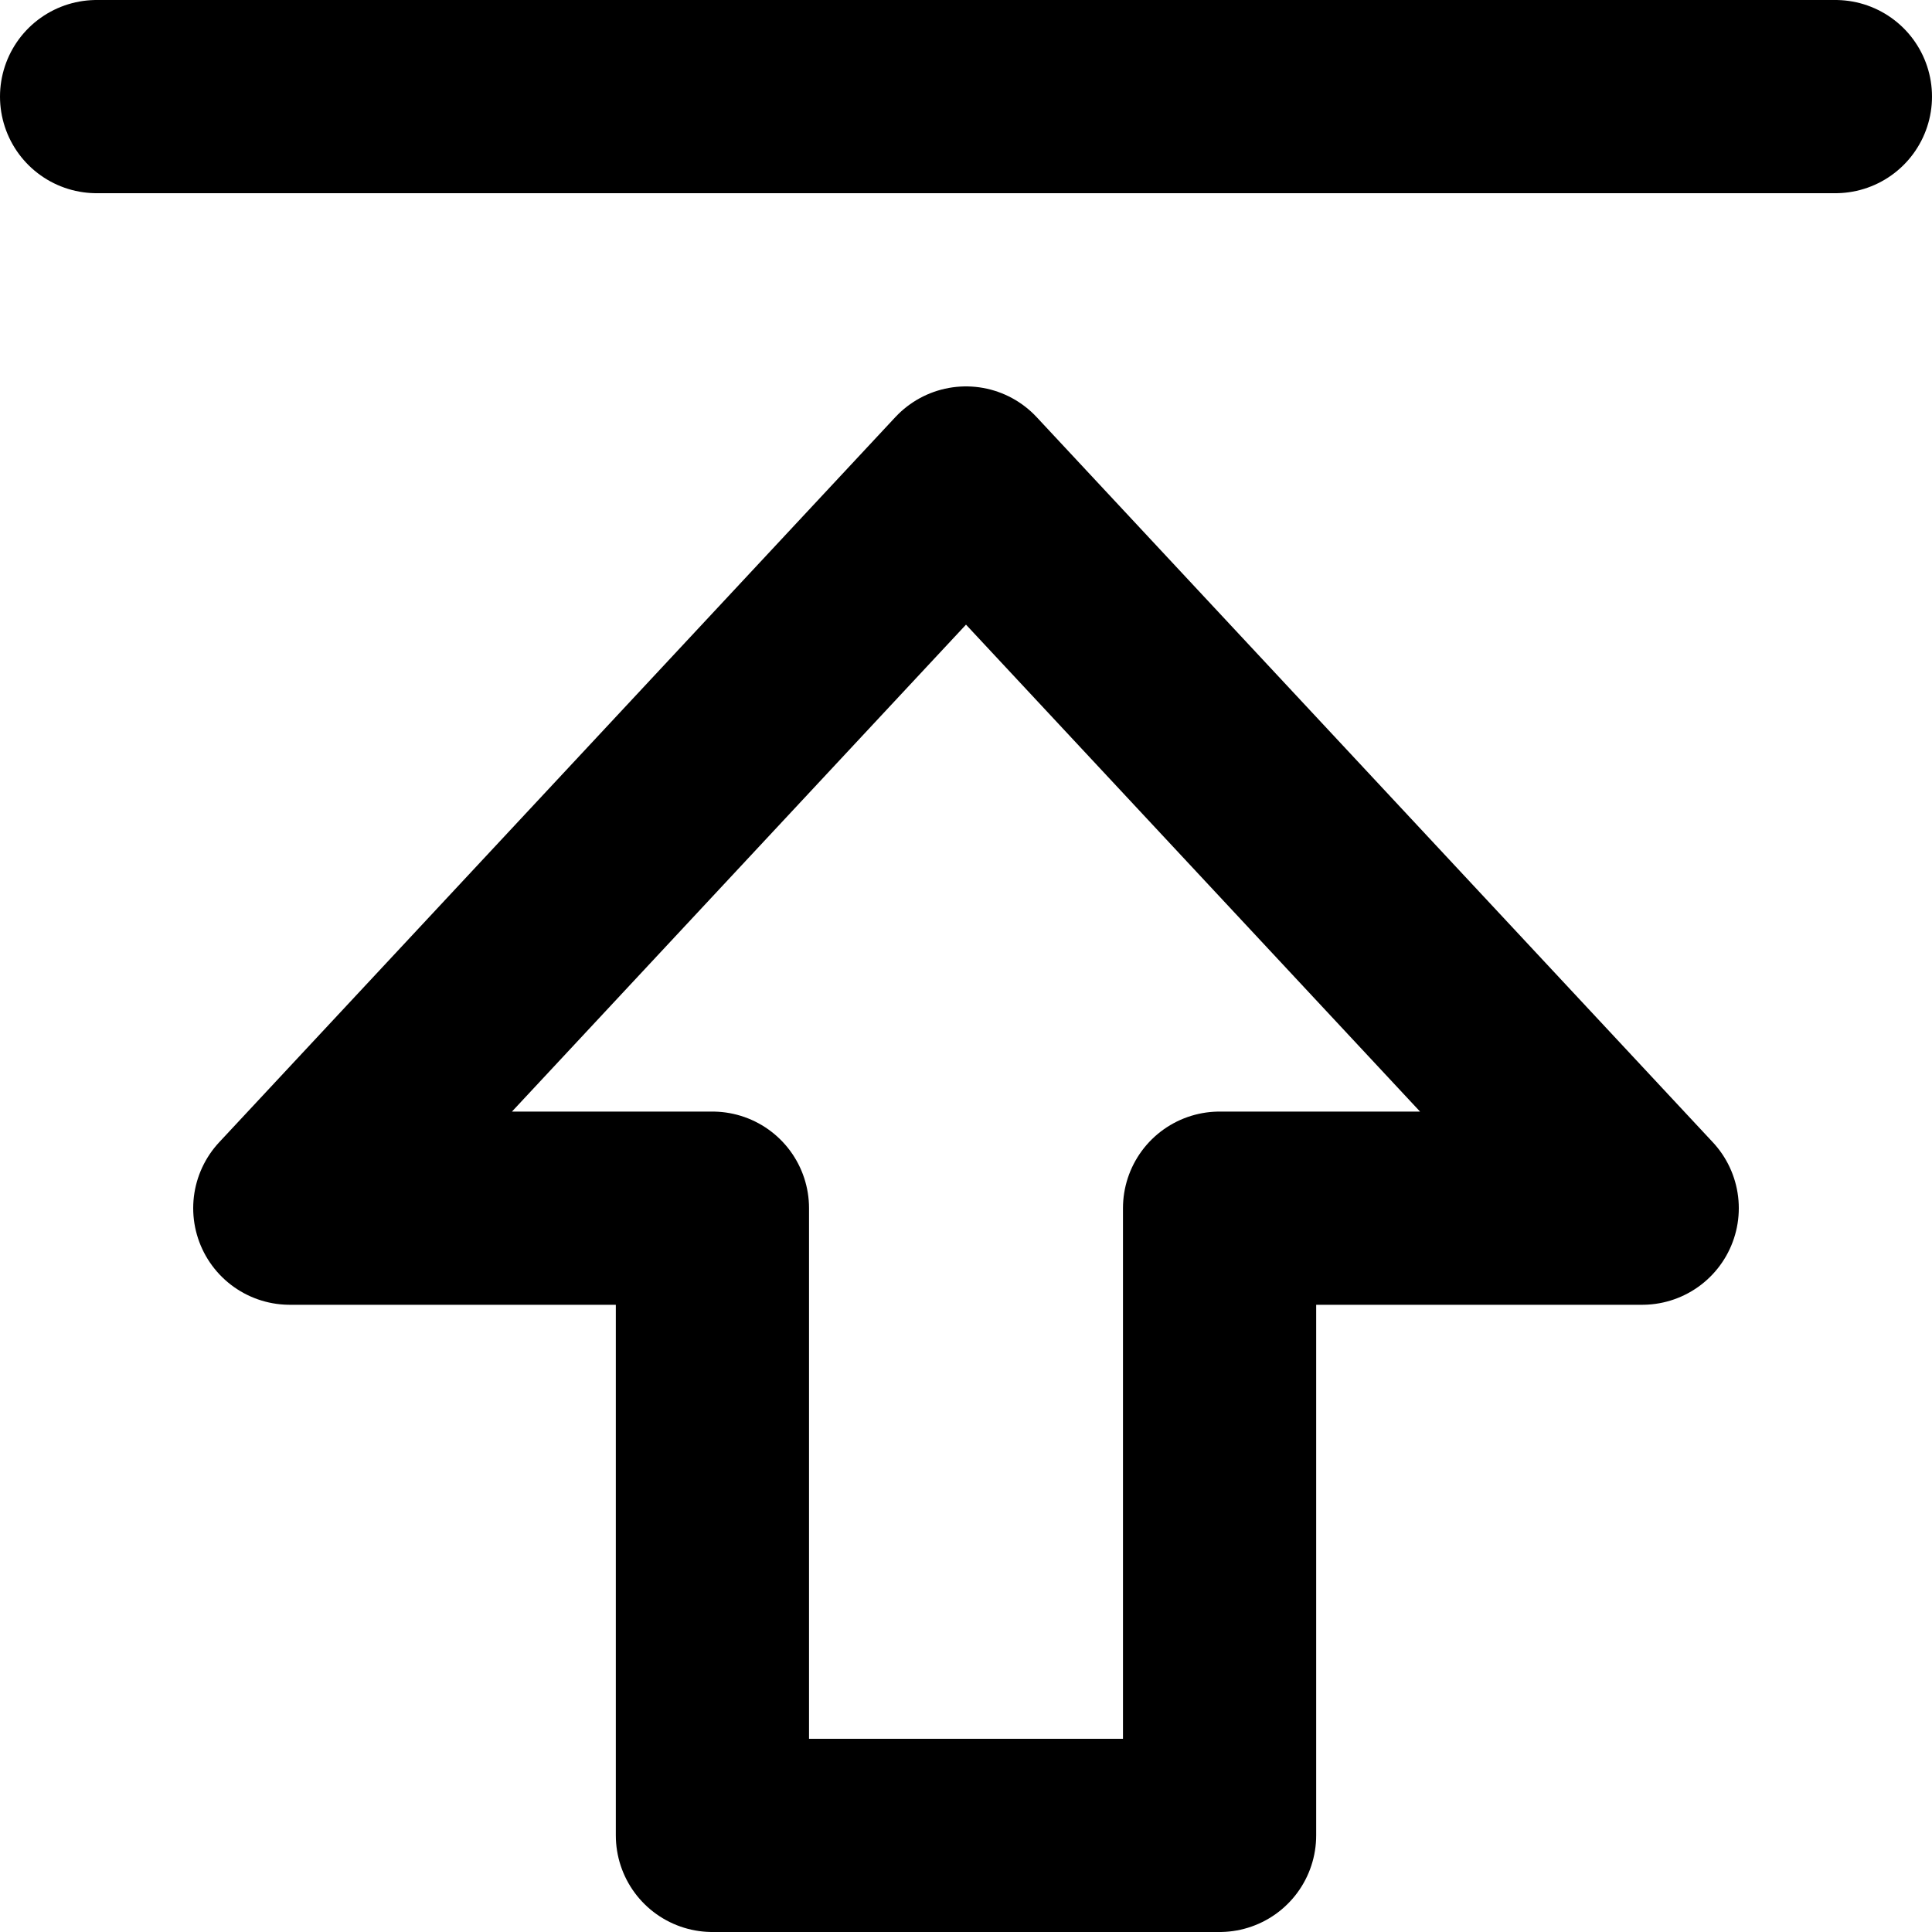
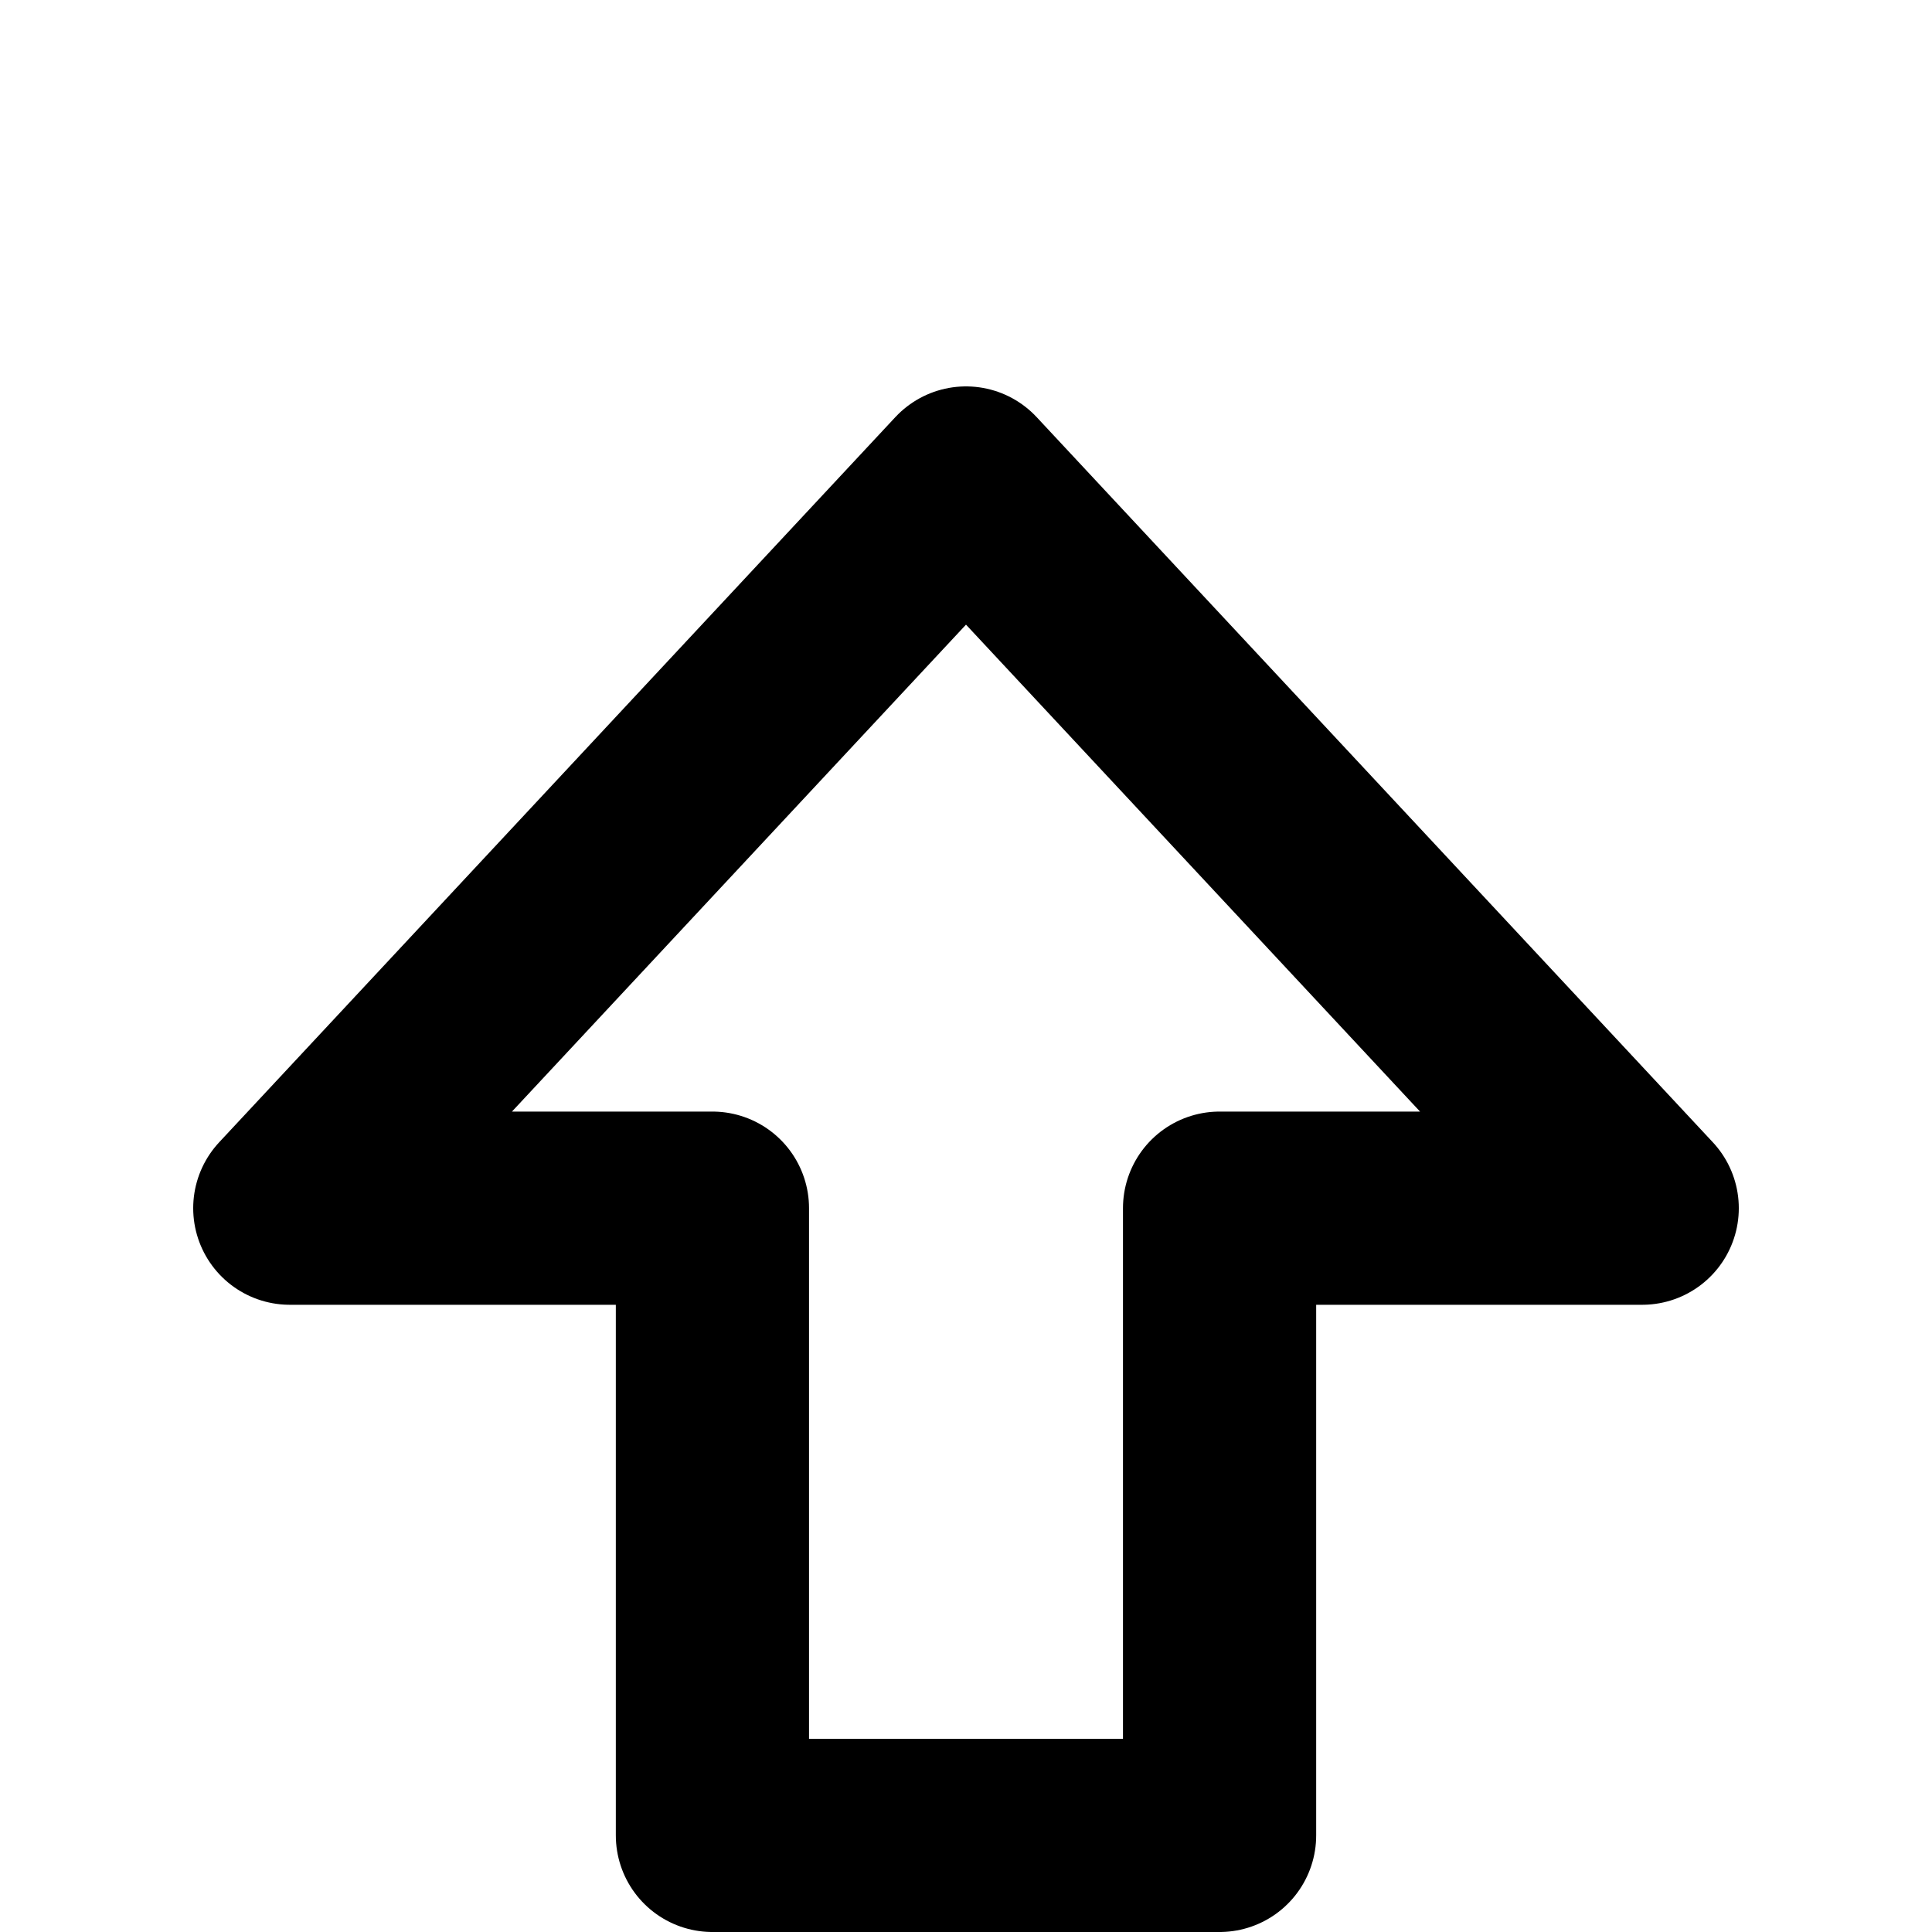
<svg xmlns="http://www.w3.org/2000/svg" width="800px" height="800px" viewBox="0 0 20 20" version="1.1">
  <title>content / 28 - content, publish, arrow, upload icon</title>
  <g id="Free-Icons" stroke="none" stroke-width="1" fill="none" fill-rule="evenodd" stroke-linecap="round" stroke-linejoin="round">
    <g transform="translate(-377, -378)" id="Group" stroke="#000000" stroke-width="2">
      <g transform="translate(375, 376)" id="Shape">
        <polygon points="9.375 21 9.375 14.507 5 14.507 12 7 19 14.507 14.625 14.507 14.625 21">

</polygon>
-         <line x1="3" y1="3" x2="21" y2="3">
- 
- </line>
      </g>
    </g>
  </g>
</svg>